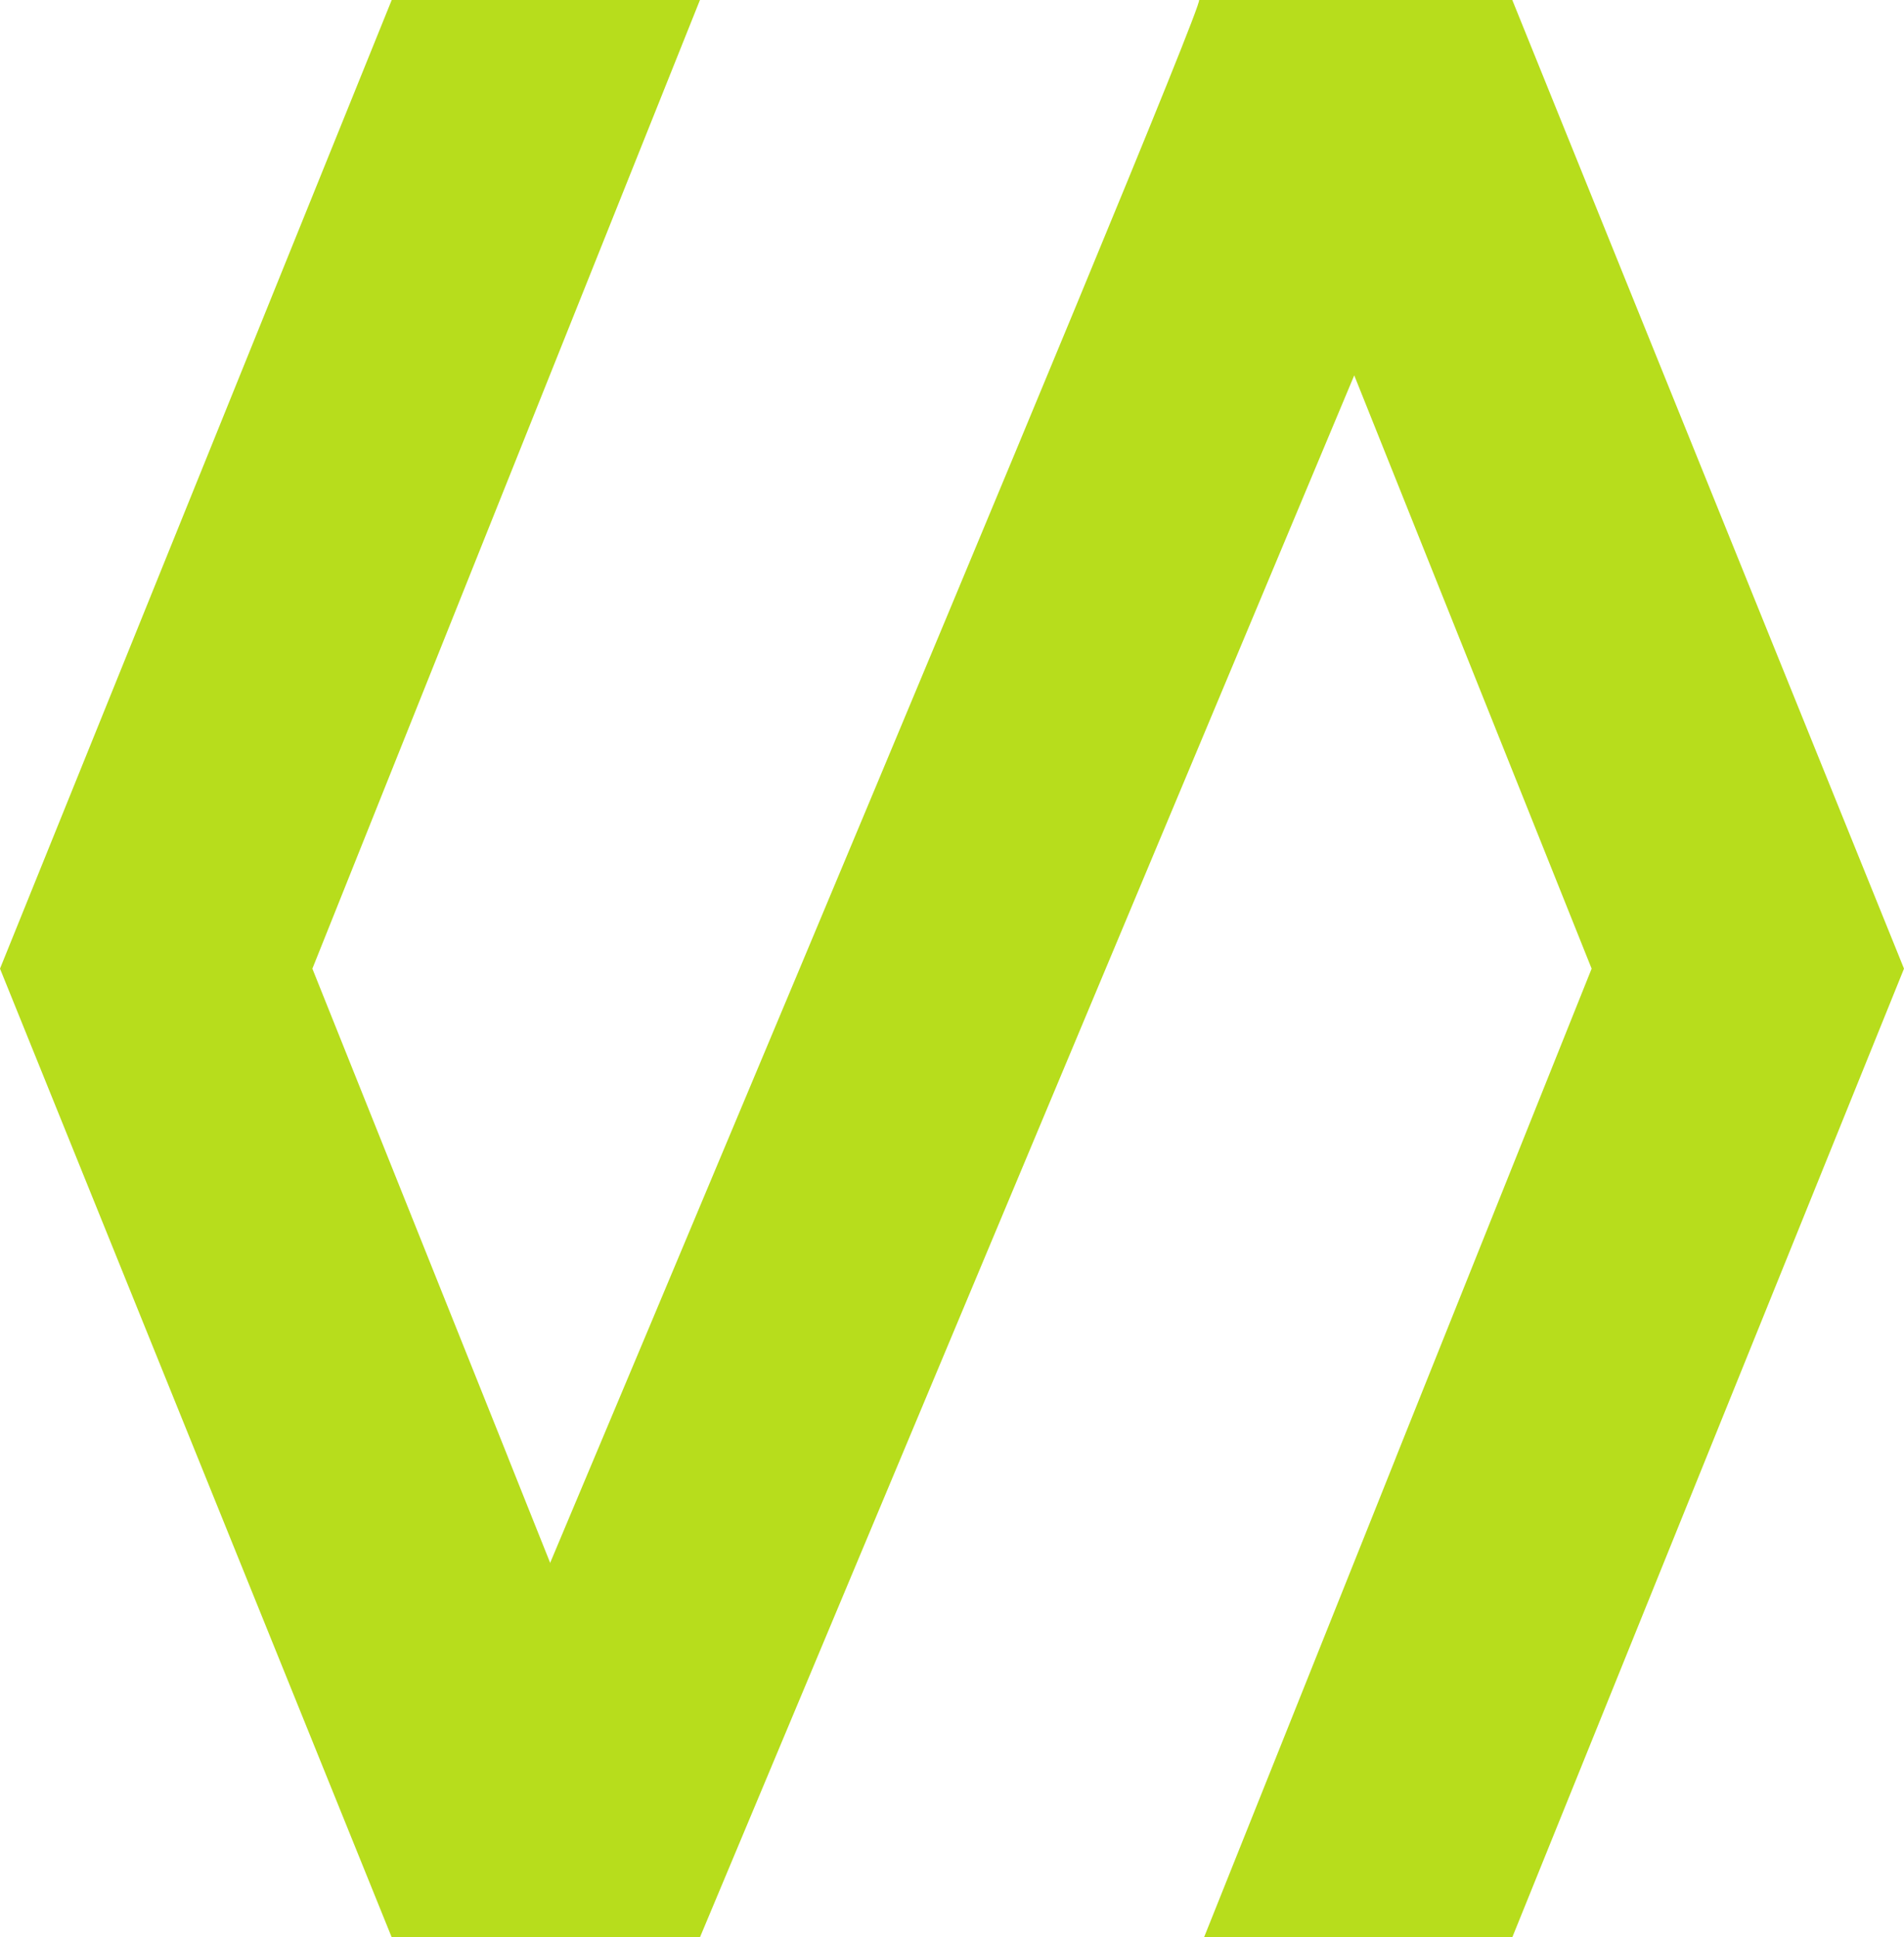
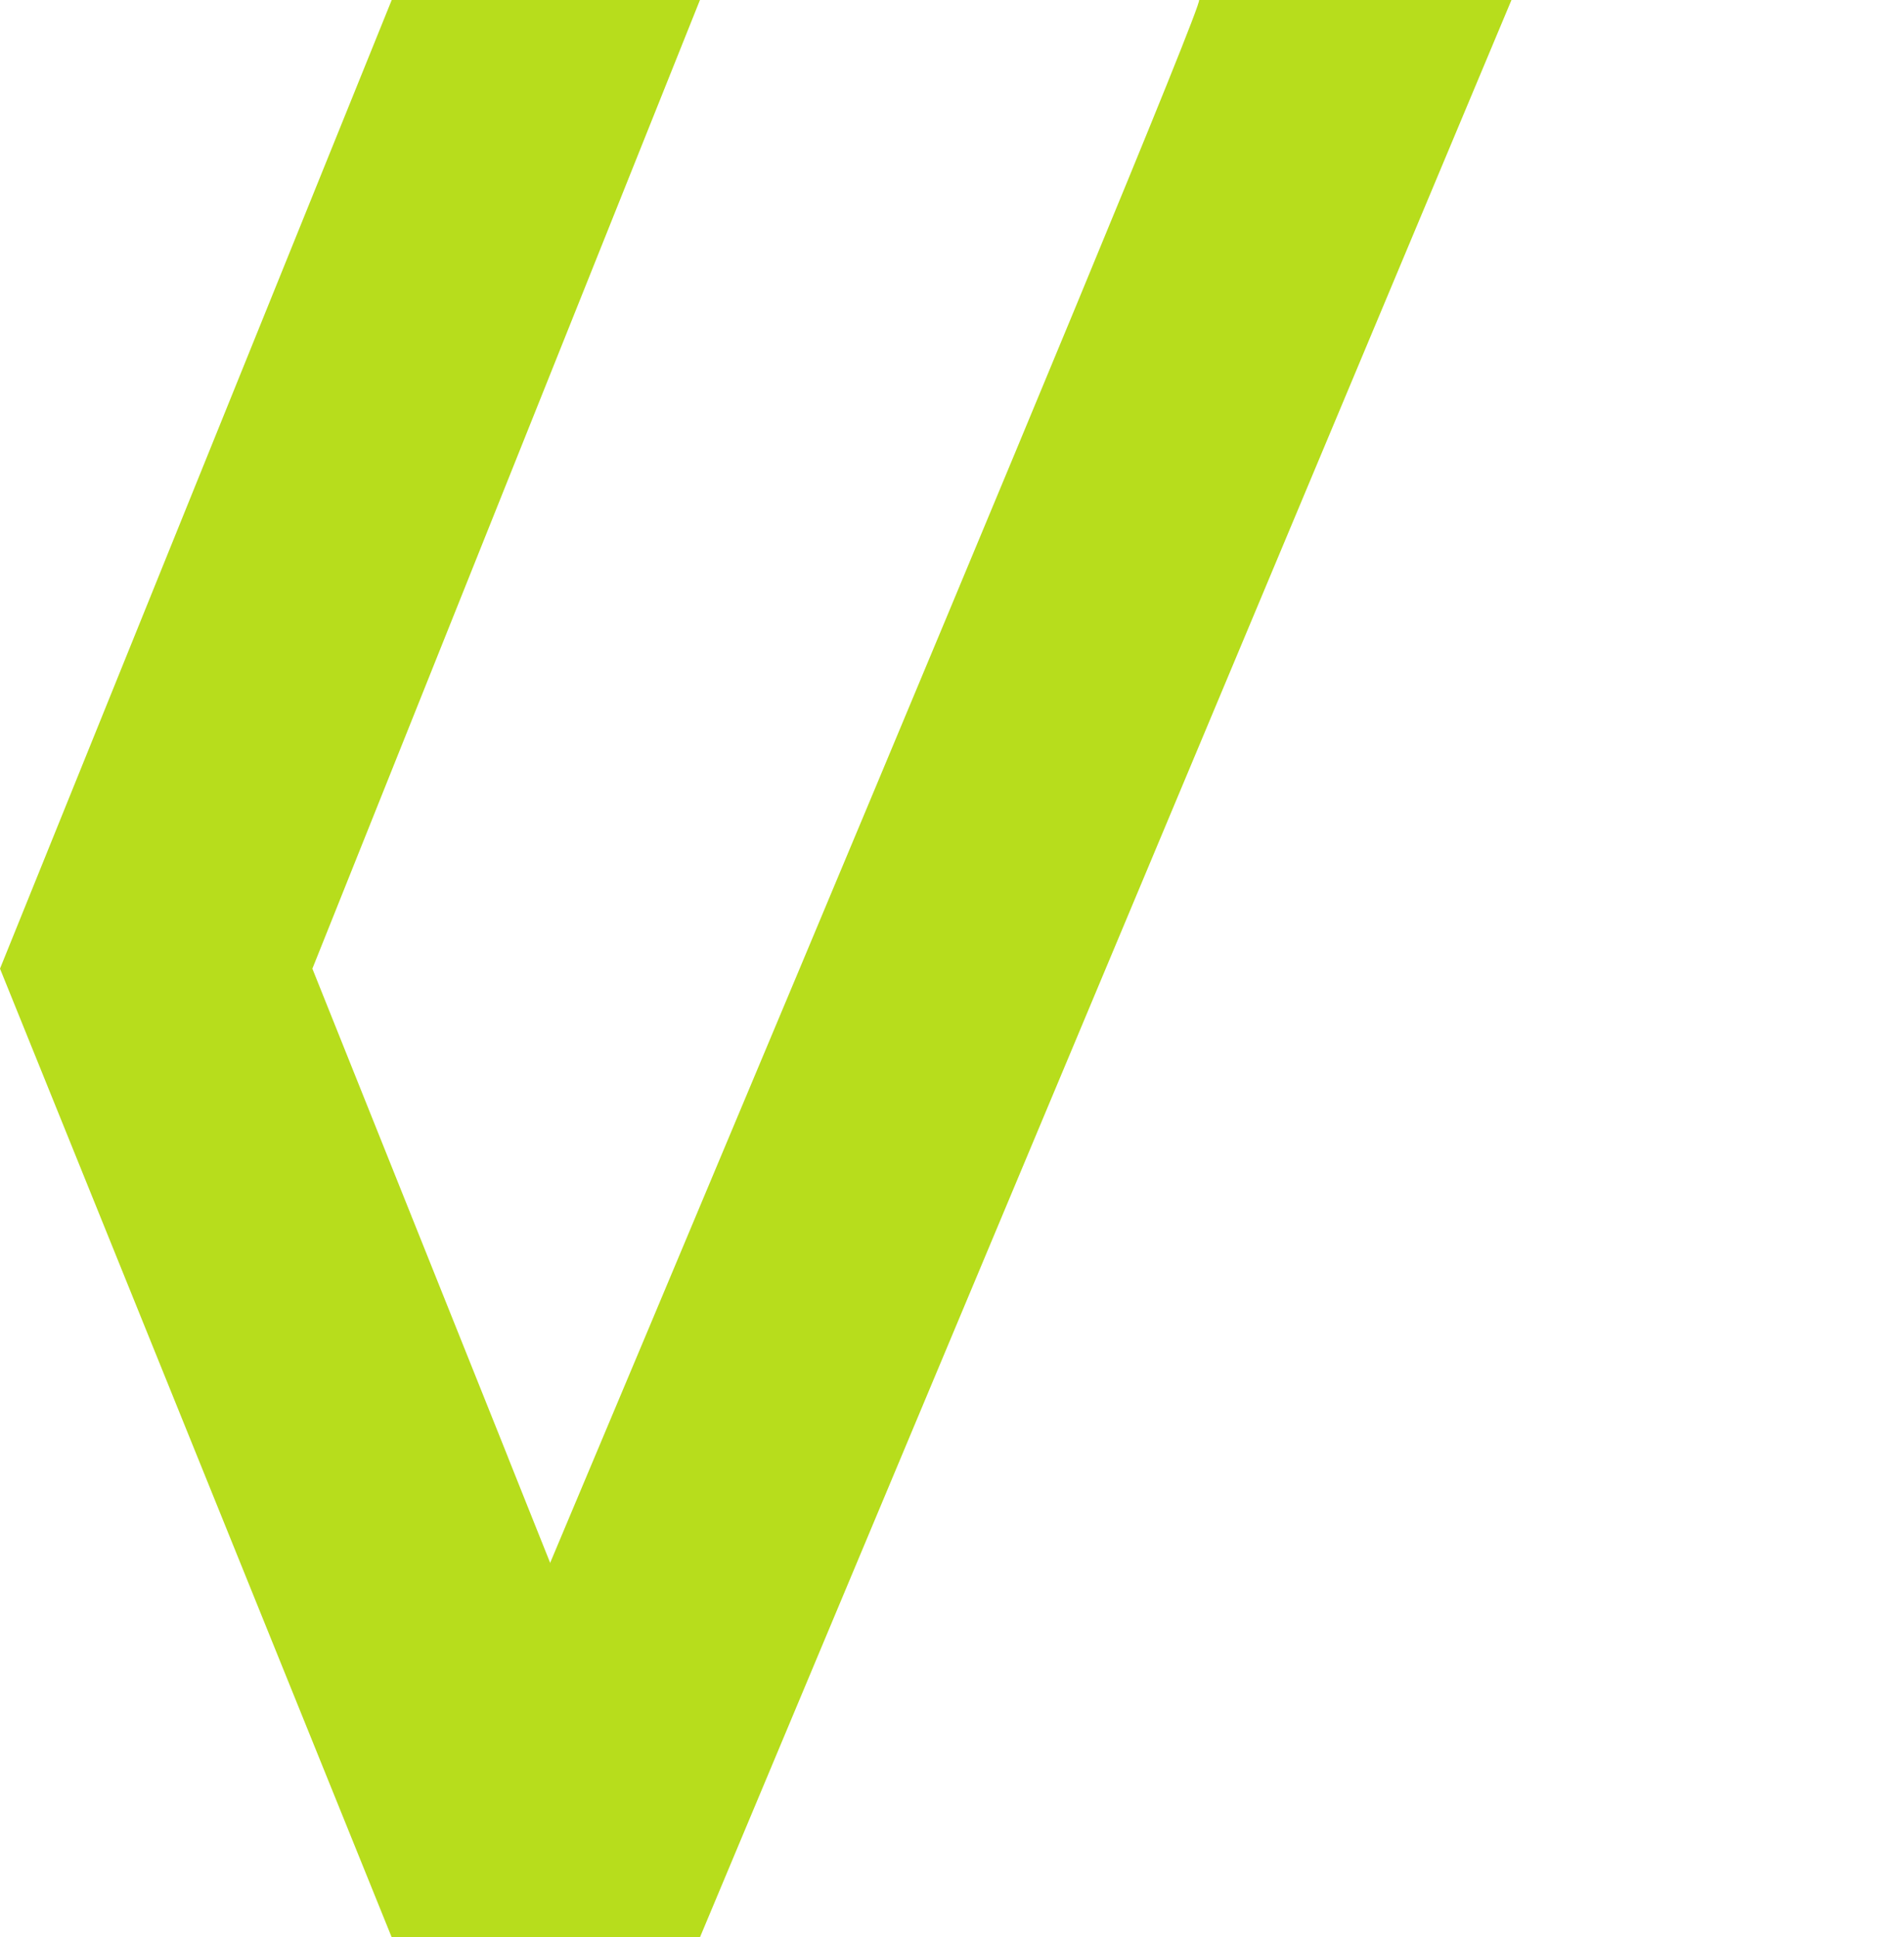
<svg xmlns="http://www.w3.org/2000/svg" width="100%" height="100%" viewBox="0 0 2304 2344">
  <defs>
    <style type="text/css">			.fil0 {fill:#B7DD1C}			</style>
  </defs>
  <g>
-     <path class="fil0" d="M1926 1172c-475,1186 0,0 -469,1172l373 0c474,-1172 0,0 474,-1172 -474,-1172 0,0 -474,-1172l-373 0c469,1172 0,0 469,1172z" />
-     <path class="fil0" d="M1451 0c9,8 -976,2344 -976,2344l372 0c0,0 982,-2344 982,-2344 0,0 0,0 -378,0z" />
+     <path class="fil0" d="M1451 0c9,8 -976,2344 -976,2344l372 0c0,0 982,-2344 982,-2344 0,0 0,0 -378,0" />
    <path class="fil0" d="M378 1172c475,1186 0,0 469,1172l-373 0c-474,-1172 0,0 -474,-1172 474,-1172 0,0 474,-1172l373 0c-469,1172 0,0 -469,1172z" />
  </g>
</svg>